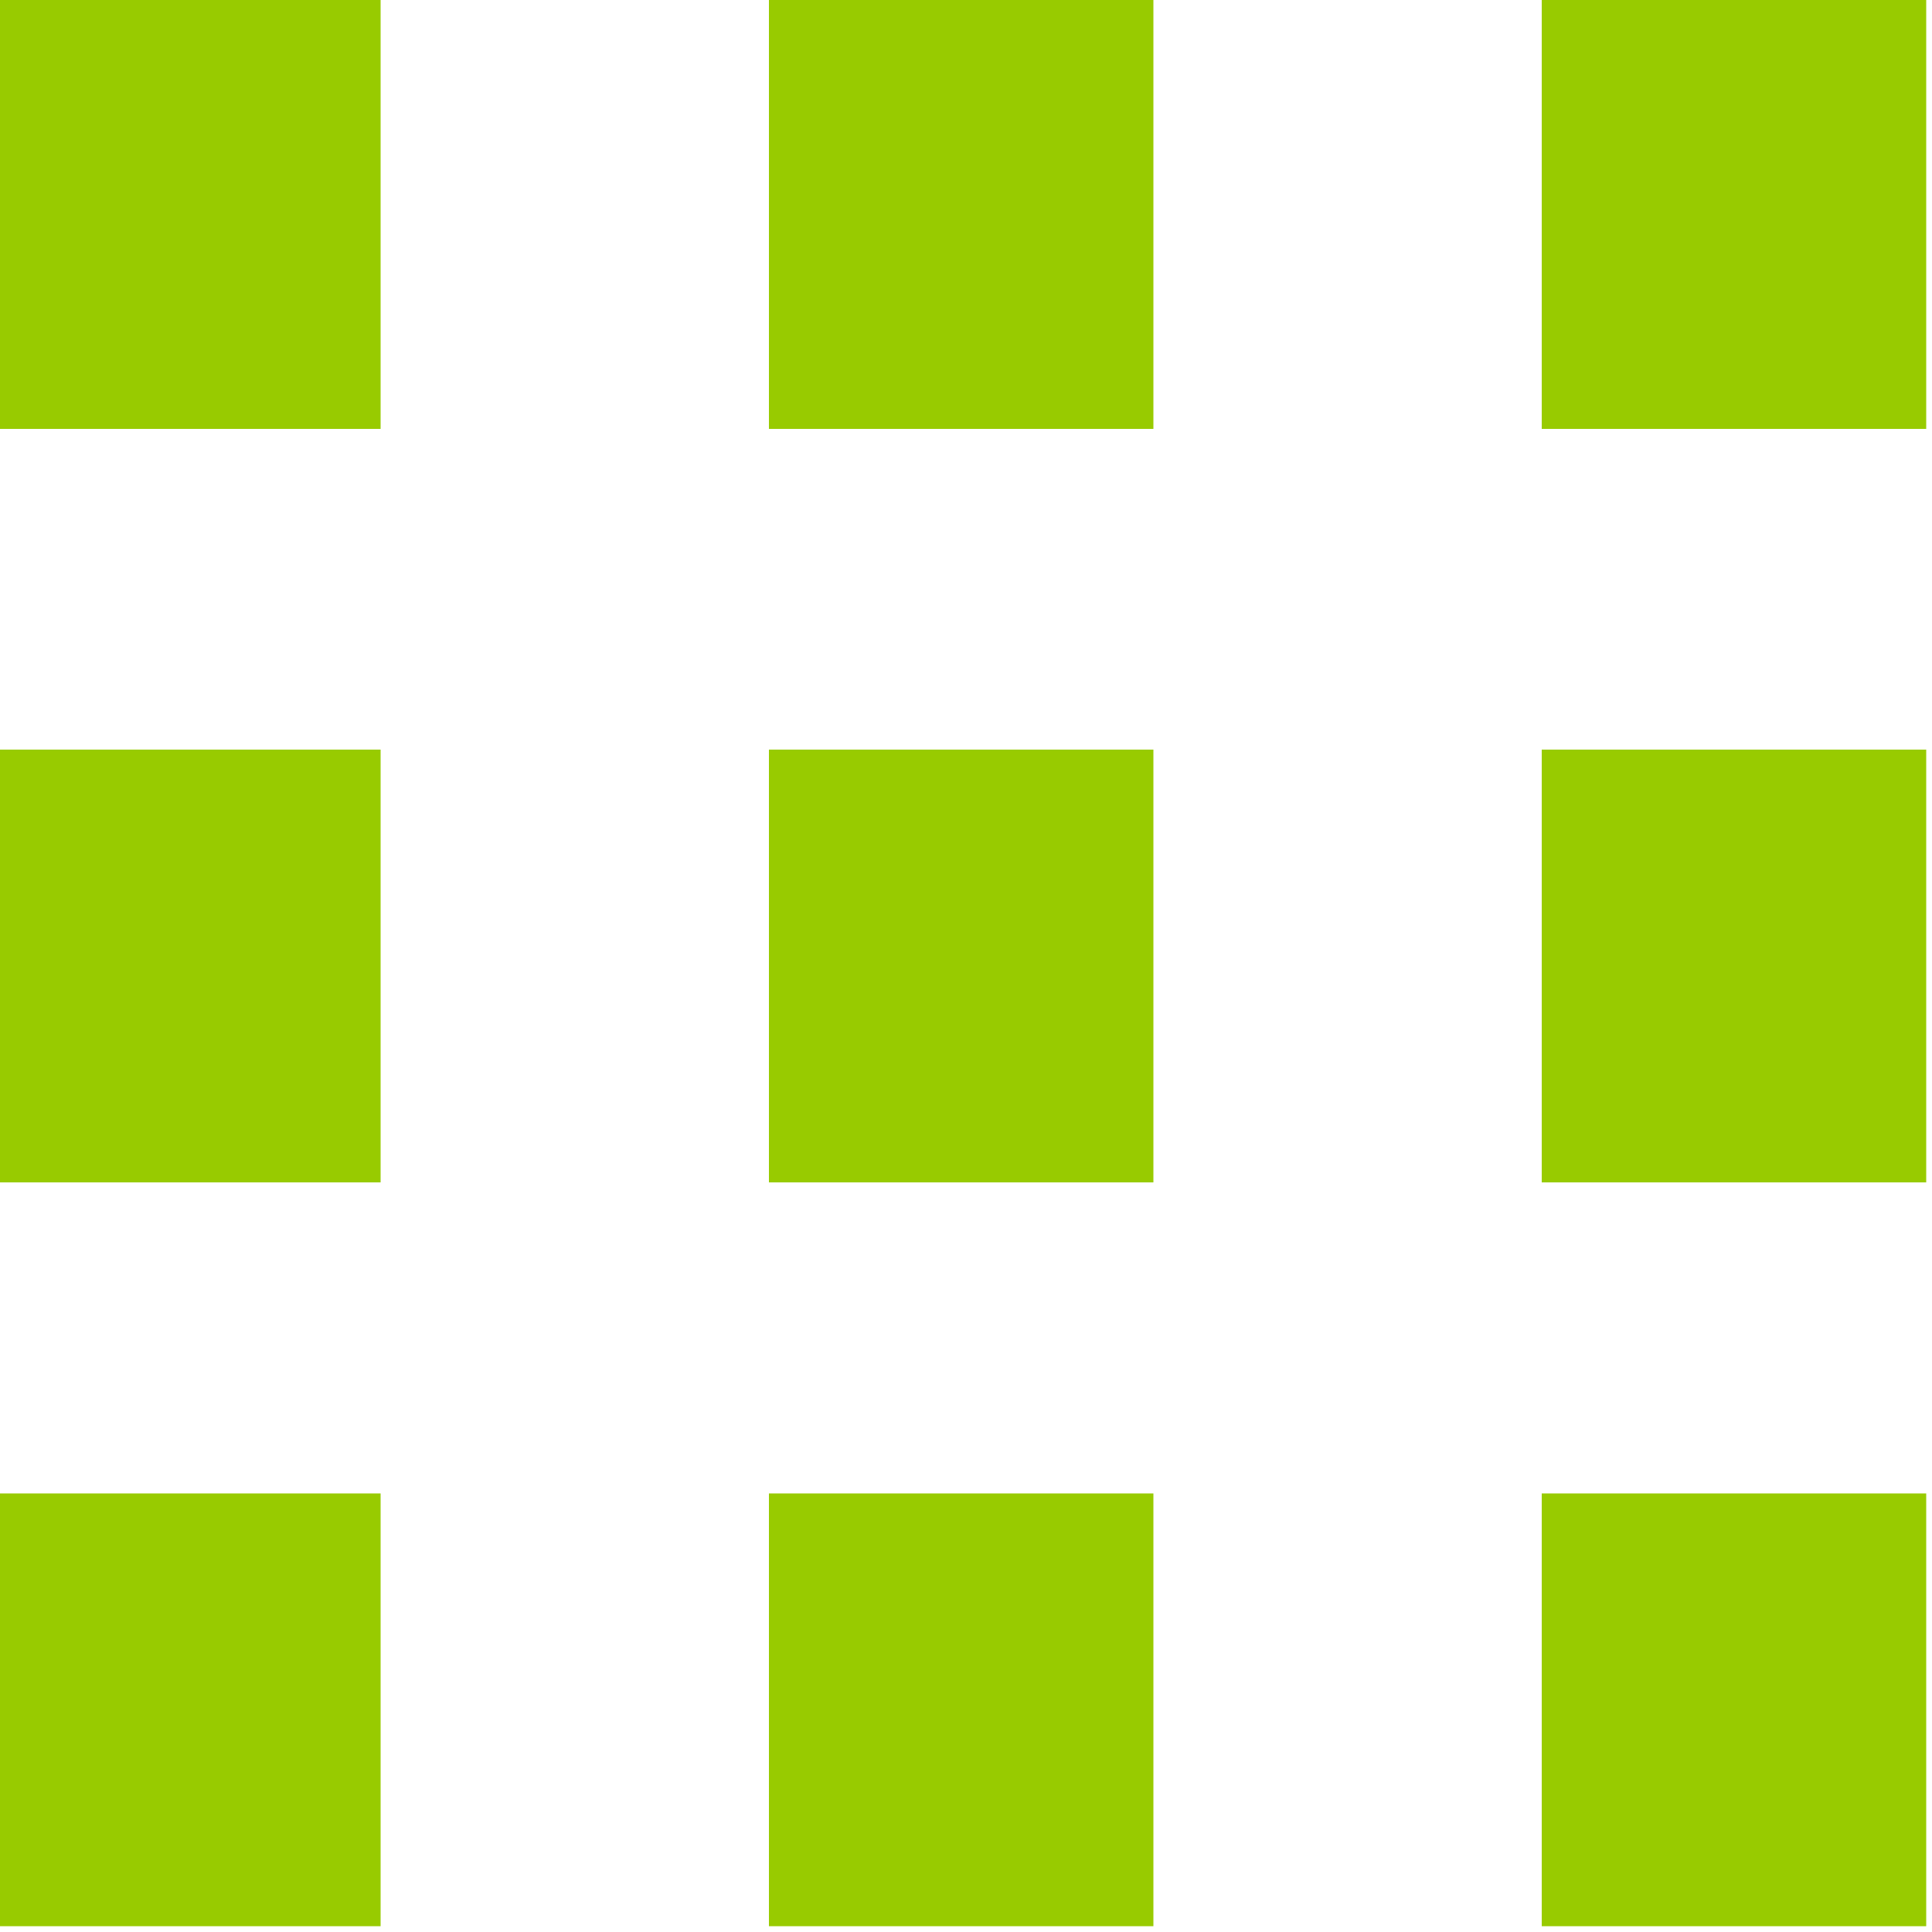
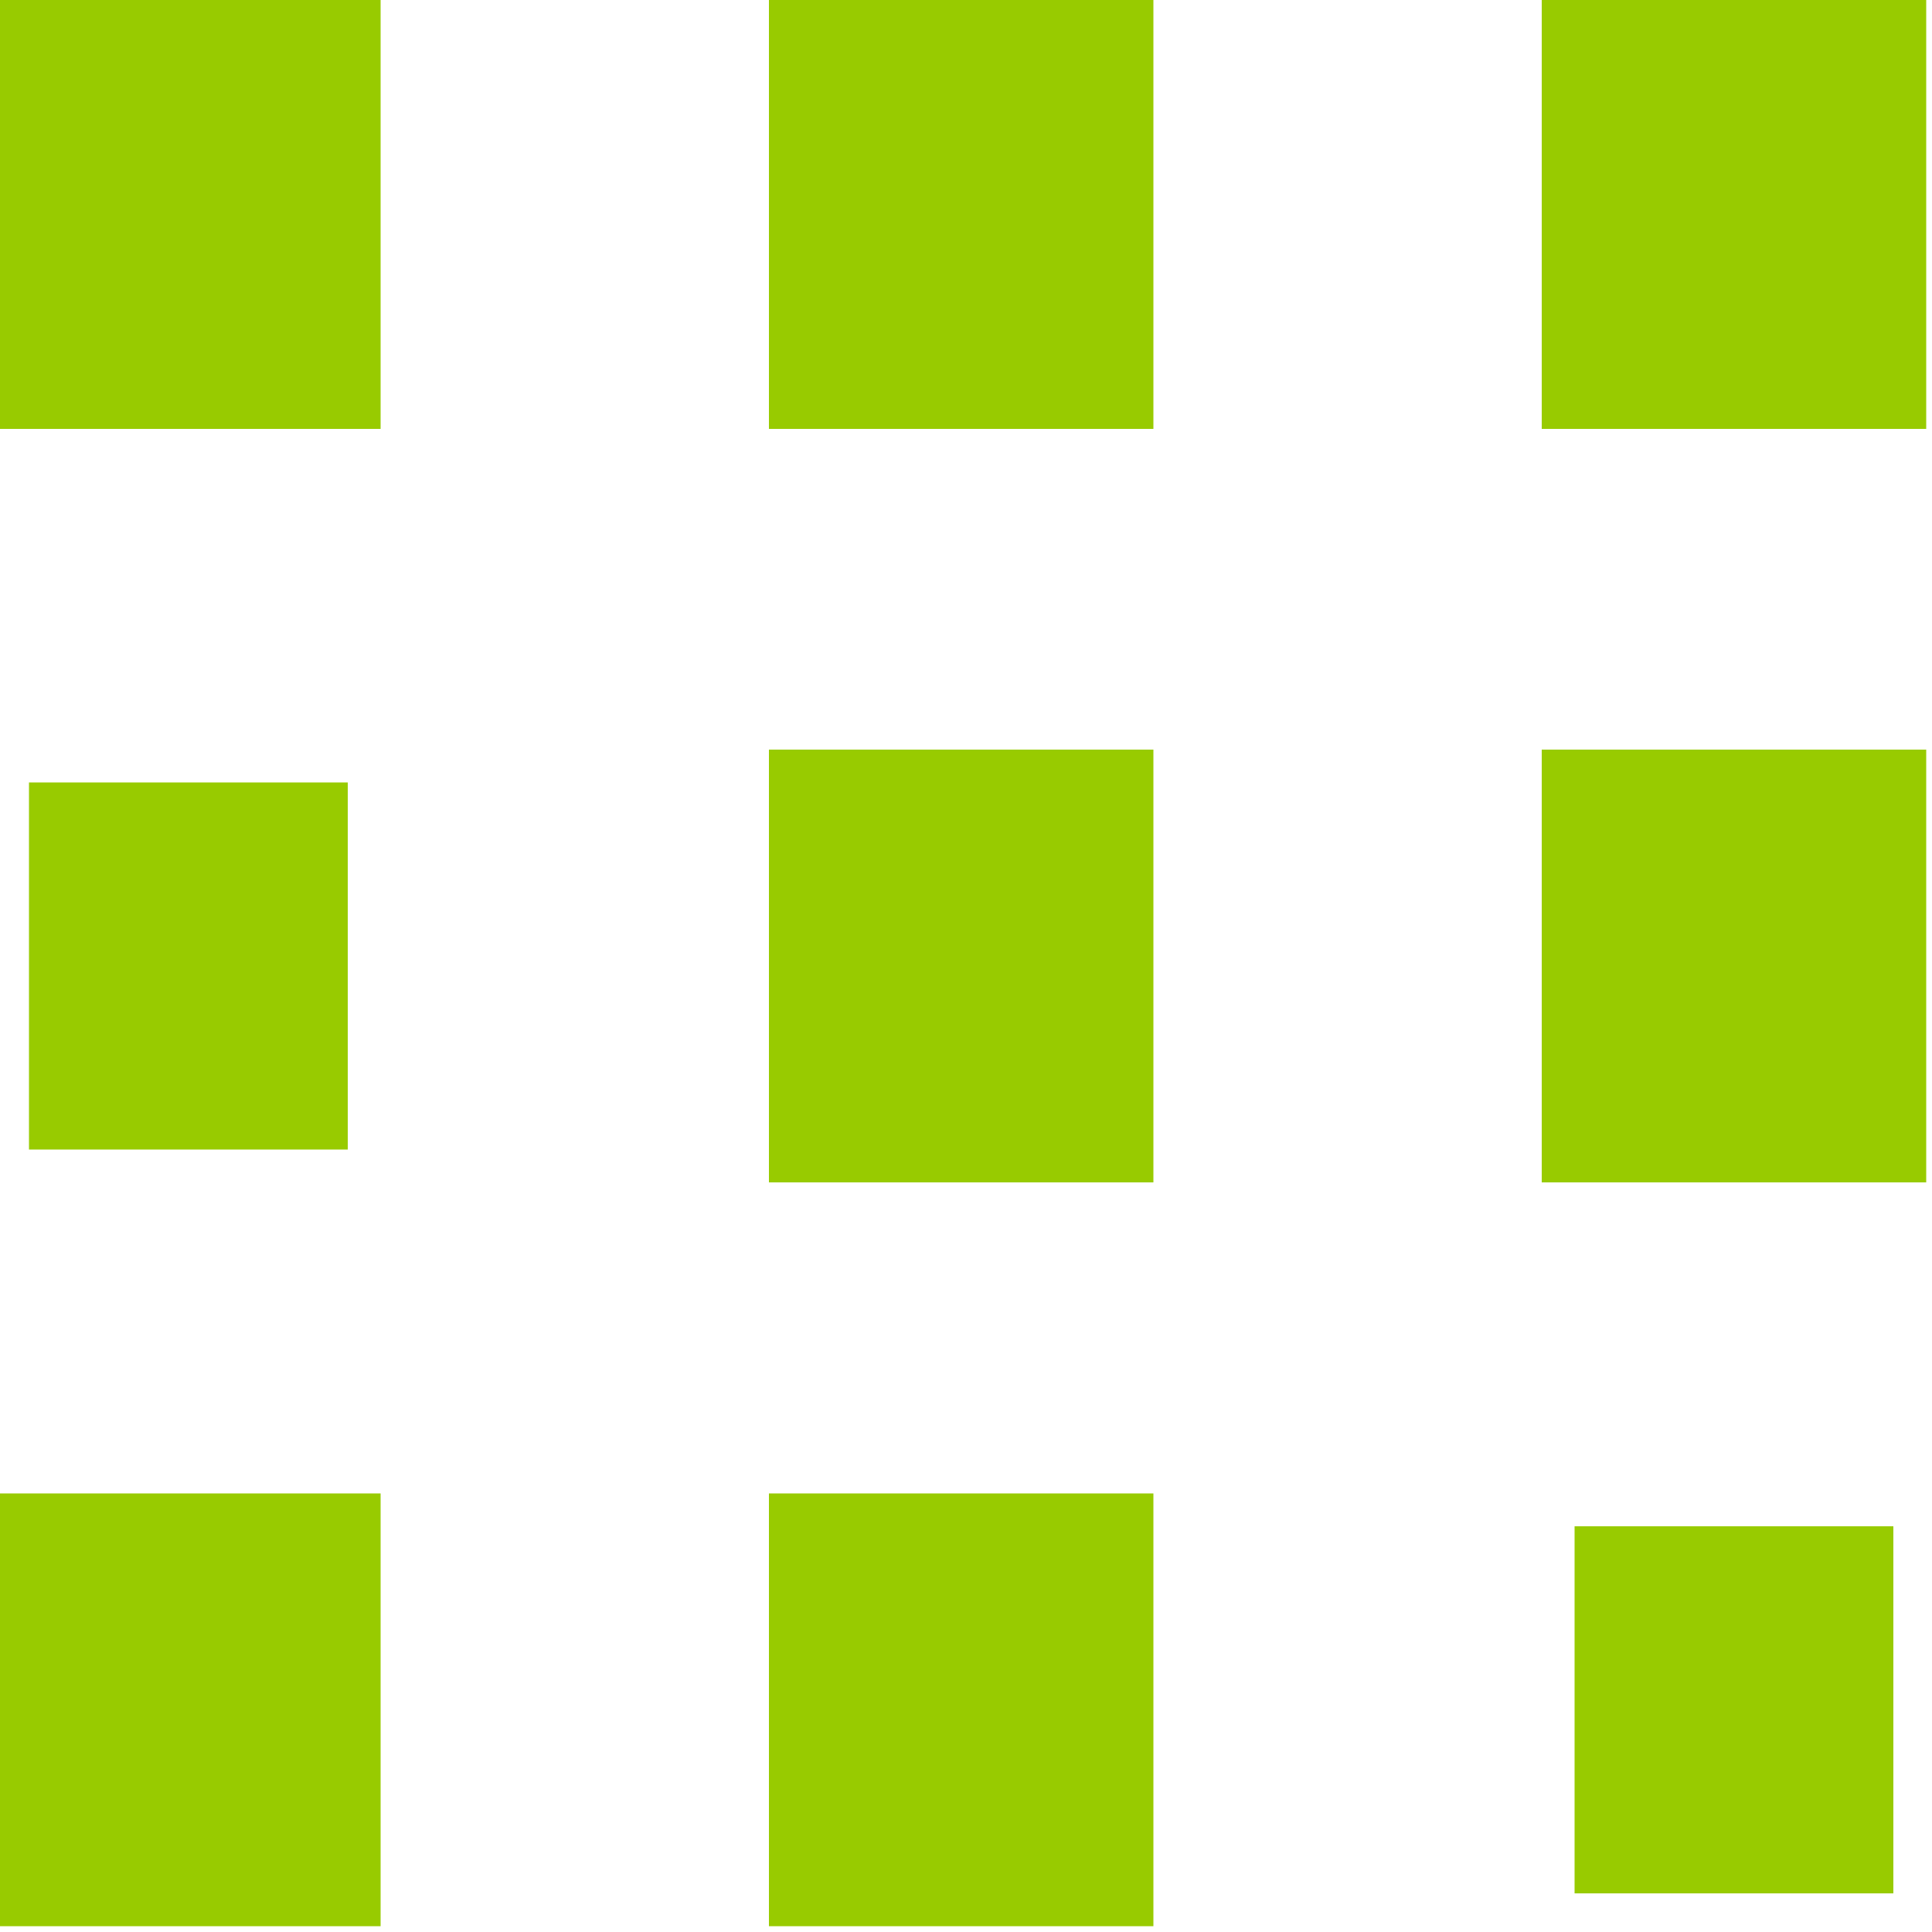
<svg xmlns="http://www.w3.org/2000/svg" xmlns:xlink="http://www.w3.org/1999/xlink" version="1.1" id="Calque_1" x="0px" y="0px" viewBox="0 0 20 20" style="enable-background:new 0 0 20 20;" xml:space="preserve">
  <style type="text/css">
	.st0{fill:#98CB00;}
	.st1{clip-path:url(#SVGID_2_);fill:none;stroke:#98CB00;stroke-width:0.68;}
	.st2{clip-path:url(#SVGID_4_);fill:none;stroke:#98CB00;stroke-width:0.68;}
	.st3{clip-path:url(#SVGID_6_);fill:none;stroke:#98CB00;stroke-width:0.68;}
	.st4{clip-path:url(#SVGID_8_);fill:none;stroke:#98CB00;stroke-width:0.68;}
	.st5{fill:none;stroke:#98CB00;stroke-width:0.68;}
	.st6{clip-path:url(#SVGID_10_);fill:none;stroke:#98CB00;stroke-width:0.68;}
	.st7{clip-path:url(#SVGID_12_);fill:none;stroke:#98CB00;stroke-width:0.68;}
	.st8{clip-path:url(#SVGID_14_);fill:none;stroke:#98CB00;stroke-width:0.68;}
	.st9{clip-path:url(#SVGID_16_);fill:none;stroke:#98CB00;stroke-width:0.68;}
</style>
  <rect x="0.3" y="0.3" class="st0" width="3.3" height="3.8" />
  <g>
    <defs>
      <rect id="SVGID_1_" width="20" height="20" />
    </defs>
    <clipPath id="SVGID_2_">
      <use xlink:href="#SVGID_1_" style="overflow:visible;" />
    </clipPath>
    <rect x="0.3" y="0.3" class="st1" width="3.3" height="3.8" />
  </g>
  <rect x="8.3" y="0.3" class="st0" width="3.3" height="3.8" />
  <g>
    <defs>
      <rect id="SVGID_3_" width="20" height="20" />
    </defs>
    <clipPath id="SVGID_4_">
      <use xlink:href="#SVGID_3_" style="overflow:visible;" />
    </clipPath>
    <rect x="8.3" y="0.3" class="st2" width="3.3" height="3.8" />
  </g>
  <rect x="16.3" y="0.3" class="st0" width="3.3" height="3.8" />
  <g>
    <defs>
      <rect id="SVGID_5_" width="20" height="20" />
    </defs>
    <clipPath id="SVGID_6_">
      <use xlink:href="#SVGID_5_" style="overflow:visible;" />
    </clipPath>
    <rect x="16.3" y="0.3" class="st3" width="3.3" height="3.8" />
  </g>
  <rect x="0.3" y="8.1" class="st0" width="3.3" height="3.8" />
  <g>
    <defs>
      <rect id="SVGID_7_" width="20" height="20" />
    </defs>
    <clipPath id="SVGID_8_">
      <use xlink:href="#SVGID_7_" style="overflow:visible;" />
    </clipPath>
-     <rect x="0.3" y="8.1" class="st4" width="3.3" height="3.8" />
  </g>
  <rect x="8.3" y="8.1" class="st0" width="3.3" height="3.8" />
  <rect x="8.3" y="8.1" class="st5" width="3.3" height="3.8" />
  <rect x="16.3" y="8.1" class="st0" width="3.3" height="3.8" />
  <g>
    <defs>
      <rect id="SVGID_9_" width="20" height="20" />
    </defs>
    <clipPath id="SVGID_10_">
      <use xlink:href="#SVGID_9_" style="overflow:visible;" />
    </clipPath>
    <rect x="16.3" y="8.1" class="st6" width="3.3" height="3.8" />
  </g>
  <rect x="0.3" y="15.8" class="st0" width="3.3" height="3.8" />
  <g>
    <defs>
      <rect id="SVGID_11_" width="20" height="20" />
    </defs>
    <clipPath id="SVGID_12_">
      <use xlink:href="#SVGID_11_" style="overflow:visible;" />
    </clipPath>
    <rect x="0.3" y="15.8" class="st7" width="3.3" height="3.8" />
  </g>
  <rect x="8.3" y="15.8" class="st0" width="3.3" height="3.8" />
  <g>
    <defs>
      <rect id="SVGID_13_" width="20" height="20" />
    </defs>
    <clipPath id="SVGID_14_">
      <use xlink:href="#SVGID_13_" style="overflow:visible;" />
    </clipPath>
    <rect x="8.3" y="15.8" class="st8" width="3.3" height="3.8" />
  </g>
  <rect x="16.3" y="15.8" class="st0" width="3.3" height="3.8" />
  <g>
    <defs>
-       <rect id="SVGID_15_" width="20" height="20" />
-     </defs>
+       </defs>
    <clipPath id="SVGID_16_">
      <use xlink:href="#SVGID_15_" style="overflow:visible;" />
    </clipPath>
-     <rect x="16.3" y="15.8" class="st9" width="3.3" height="3.8" />
  </g>
</svg>